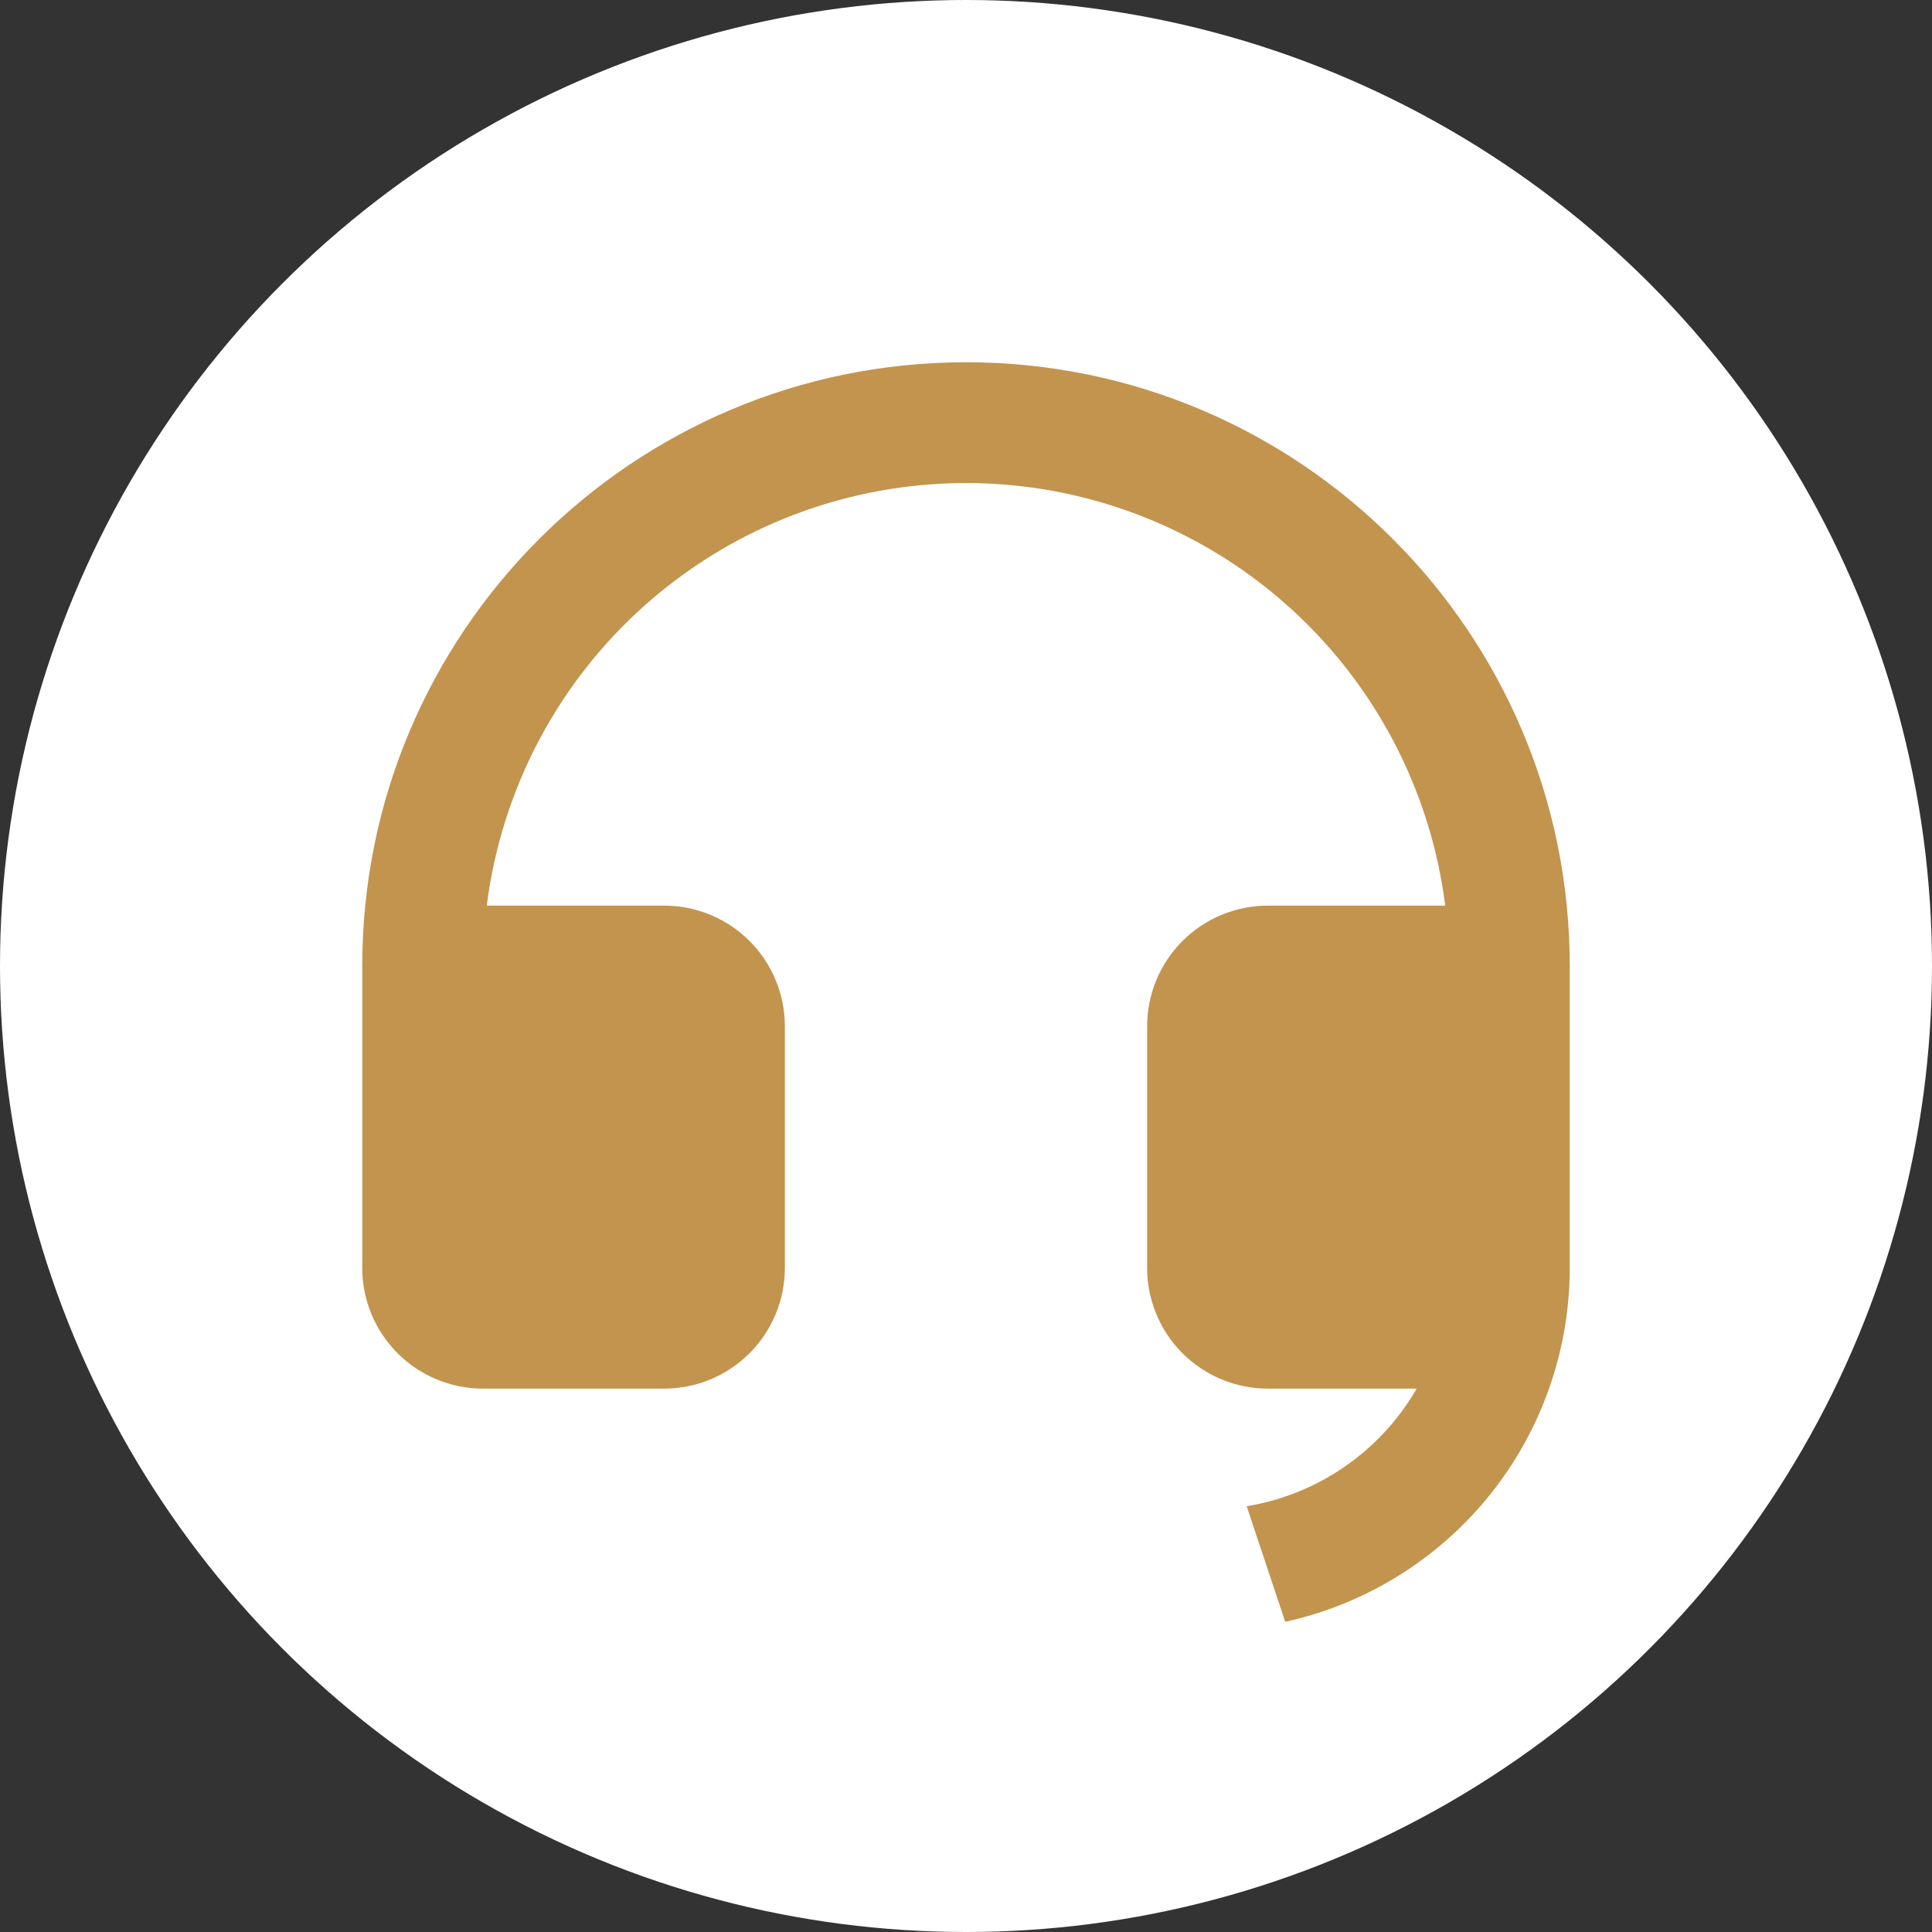
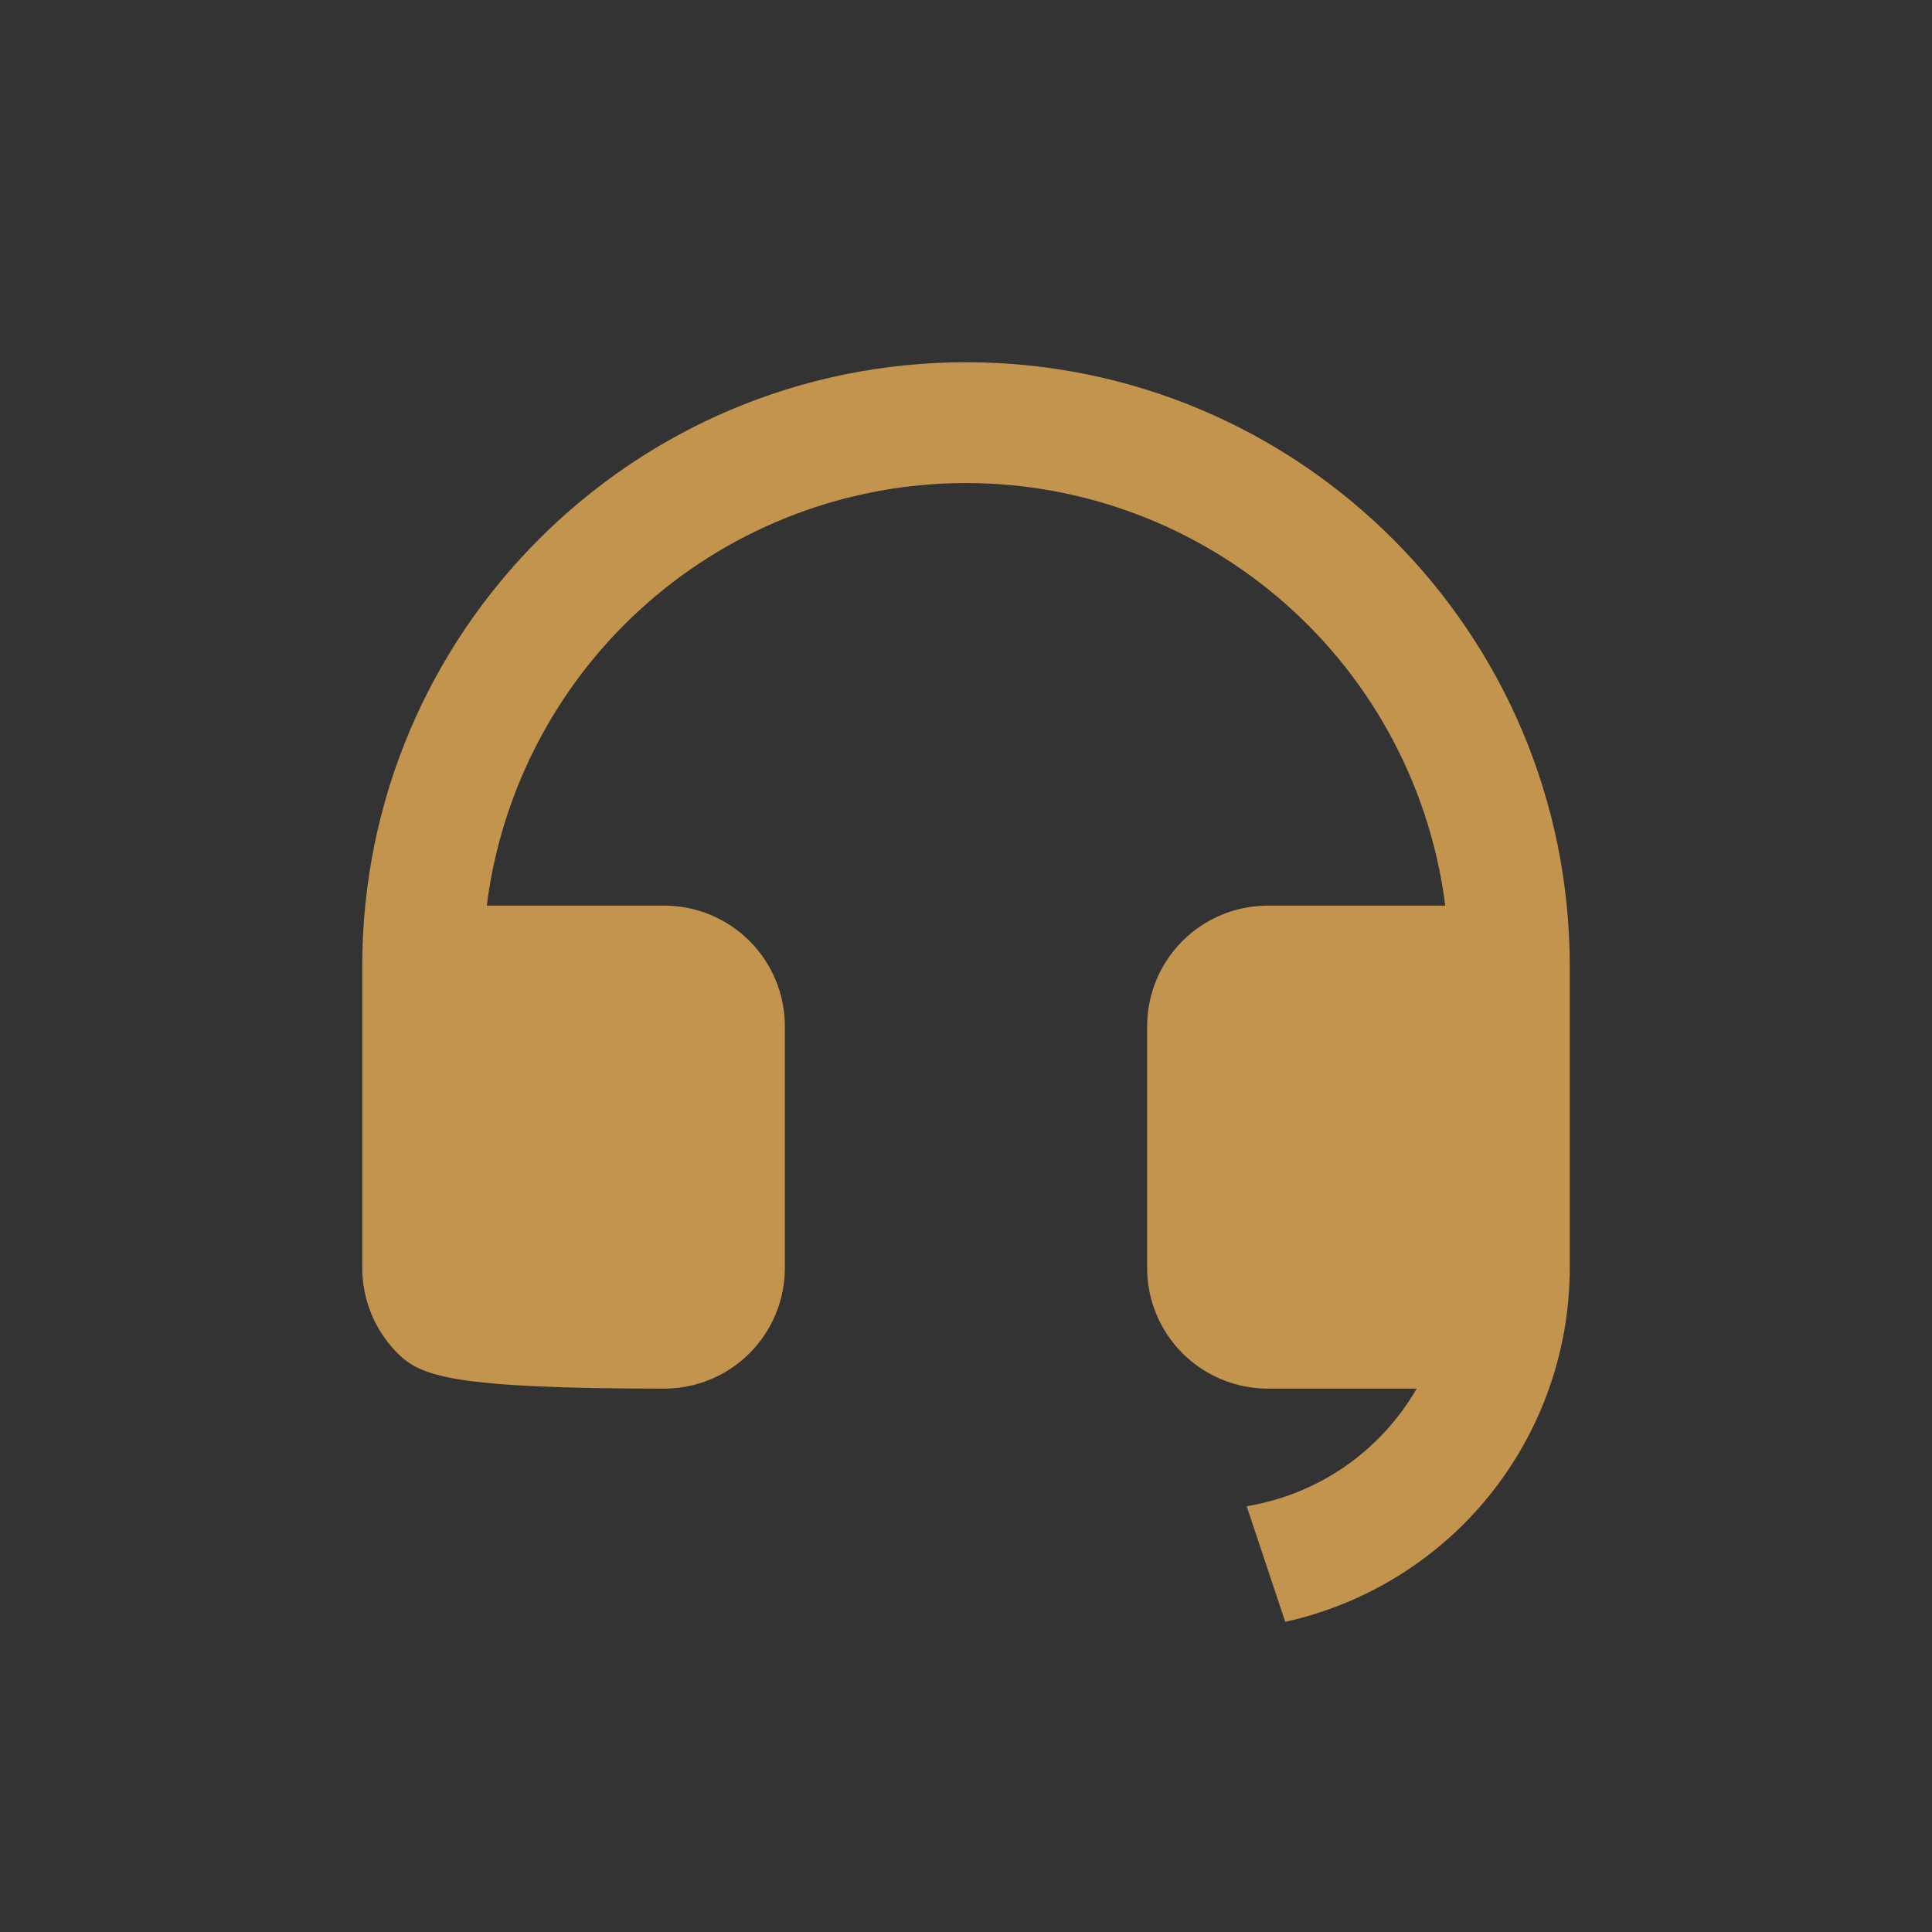
<svg xmlns="http://www.w3.org/2000/svg" width="40" height="40" viewBox="0 0 40 40" fill="none">
  <rect x="0" y="0" width="40" height="40" fill="#333333" stroke="none" />
-   <circle cx="20" cy="20" r="20" fill="white" />
-   <path d="M32.5 26.253C32.499 27.962 31.915 29.62 30.844 30.952C29.772 32.284 28.278 33.21 26.609 33.578L25.811 31.185C26.541 31.065 27.236 30.784 27.845 30.363C28.453 29.942 28.961 29.391 29.331 28.75H26.25C25.587 28.75 24.951 28.487 24.482 28.018C24.013 27.549 23.75 26.913 23.75 26.25V21.25C23.75 20.587 24.013 19.951 24.482 19.482C24.951 19.013 25.587 18.75 26.25 18.75H29.922C29.617 16.334 28.441 14.112 26.614 12.501C24.787 10.89 22.436 10.001 20 10.001C17.564 10.001 15.213 10.89 13.386 12.501C11.559 14.112 10.383 16.334 10.078 18.75H13.75C14.413 18.75 15.049 19.013 15.518 19.482C15.987 19.951 16.25 20.587 16.25 21.25V26.25C16.25 26.913 15.987 27.549 15.518 28.018C15.049 28.487 14.413 28.75 13.75 28.75H10C9.337 28.75 8.701 28.487 8.232 28.018C7.763 27.549 7.5 26.913 7.5 26.25V20C7.5 13.096 13.096 7.5 20 7.5C26.904 7.5 32.5 13.096 32.5 20V26.253Z" fill="#C3944E" />
+   <path d="M32.5 26.253C32.499 27.962 31.915 29.62 30.844 30.952C29.772 32.284 28.278 33.21 26.609 33.578L25.811 31.185C26.541 31.065 27.236 30.784 27.845 30.363C28.453 29.942 28.961 29.391 29.331 28.75H26.25C25.587 28.75 24.951 28.487 24.482 28.018C24.013 27.549 23.75 26.913 23.75 26.25V21.25C23.75 20.587 24.013 19.951 24.482 19.482C24.951 19.013 25.587 18.75 26.25 18.75H29.922C29.617 16.334 28.441 14.112 26.614 12.501C24.787 10.89 22.436 10.001 20 10.001C17.564 10.001 15.213 10.89 13.386 12.501C11.559 14.112 10.383 16.334 10.078 18.75H13.75C14.413 18.75 15.049 19.013 15.518 19.482C15.987 19.951 16.25 20.587 16.25 21.25V26.25C16.25 26.913 15.987 27.549 15.518 28.018C15.049 28.487 14.413 28.75 13.75 28.75C9.337 28.75 8.701 28.487 8.232 28.018C7.763 27.549 7.5 26.913 7.5 26.25V20C7.5 13.096 13.096 7.5 20 7.5C26.904 7.5 32.5 13.096 32.5 20V26.253Z" fill="#C3944E" />
</svg>